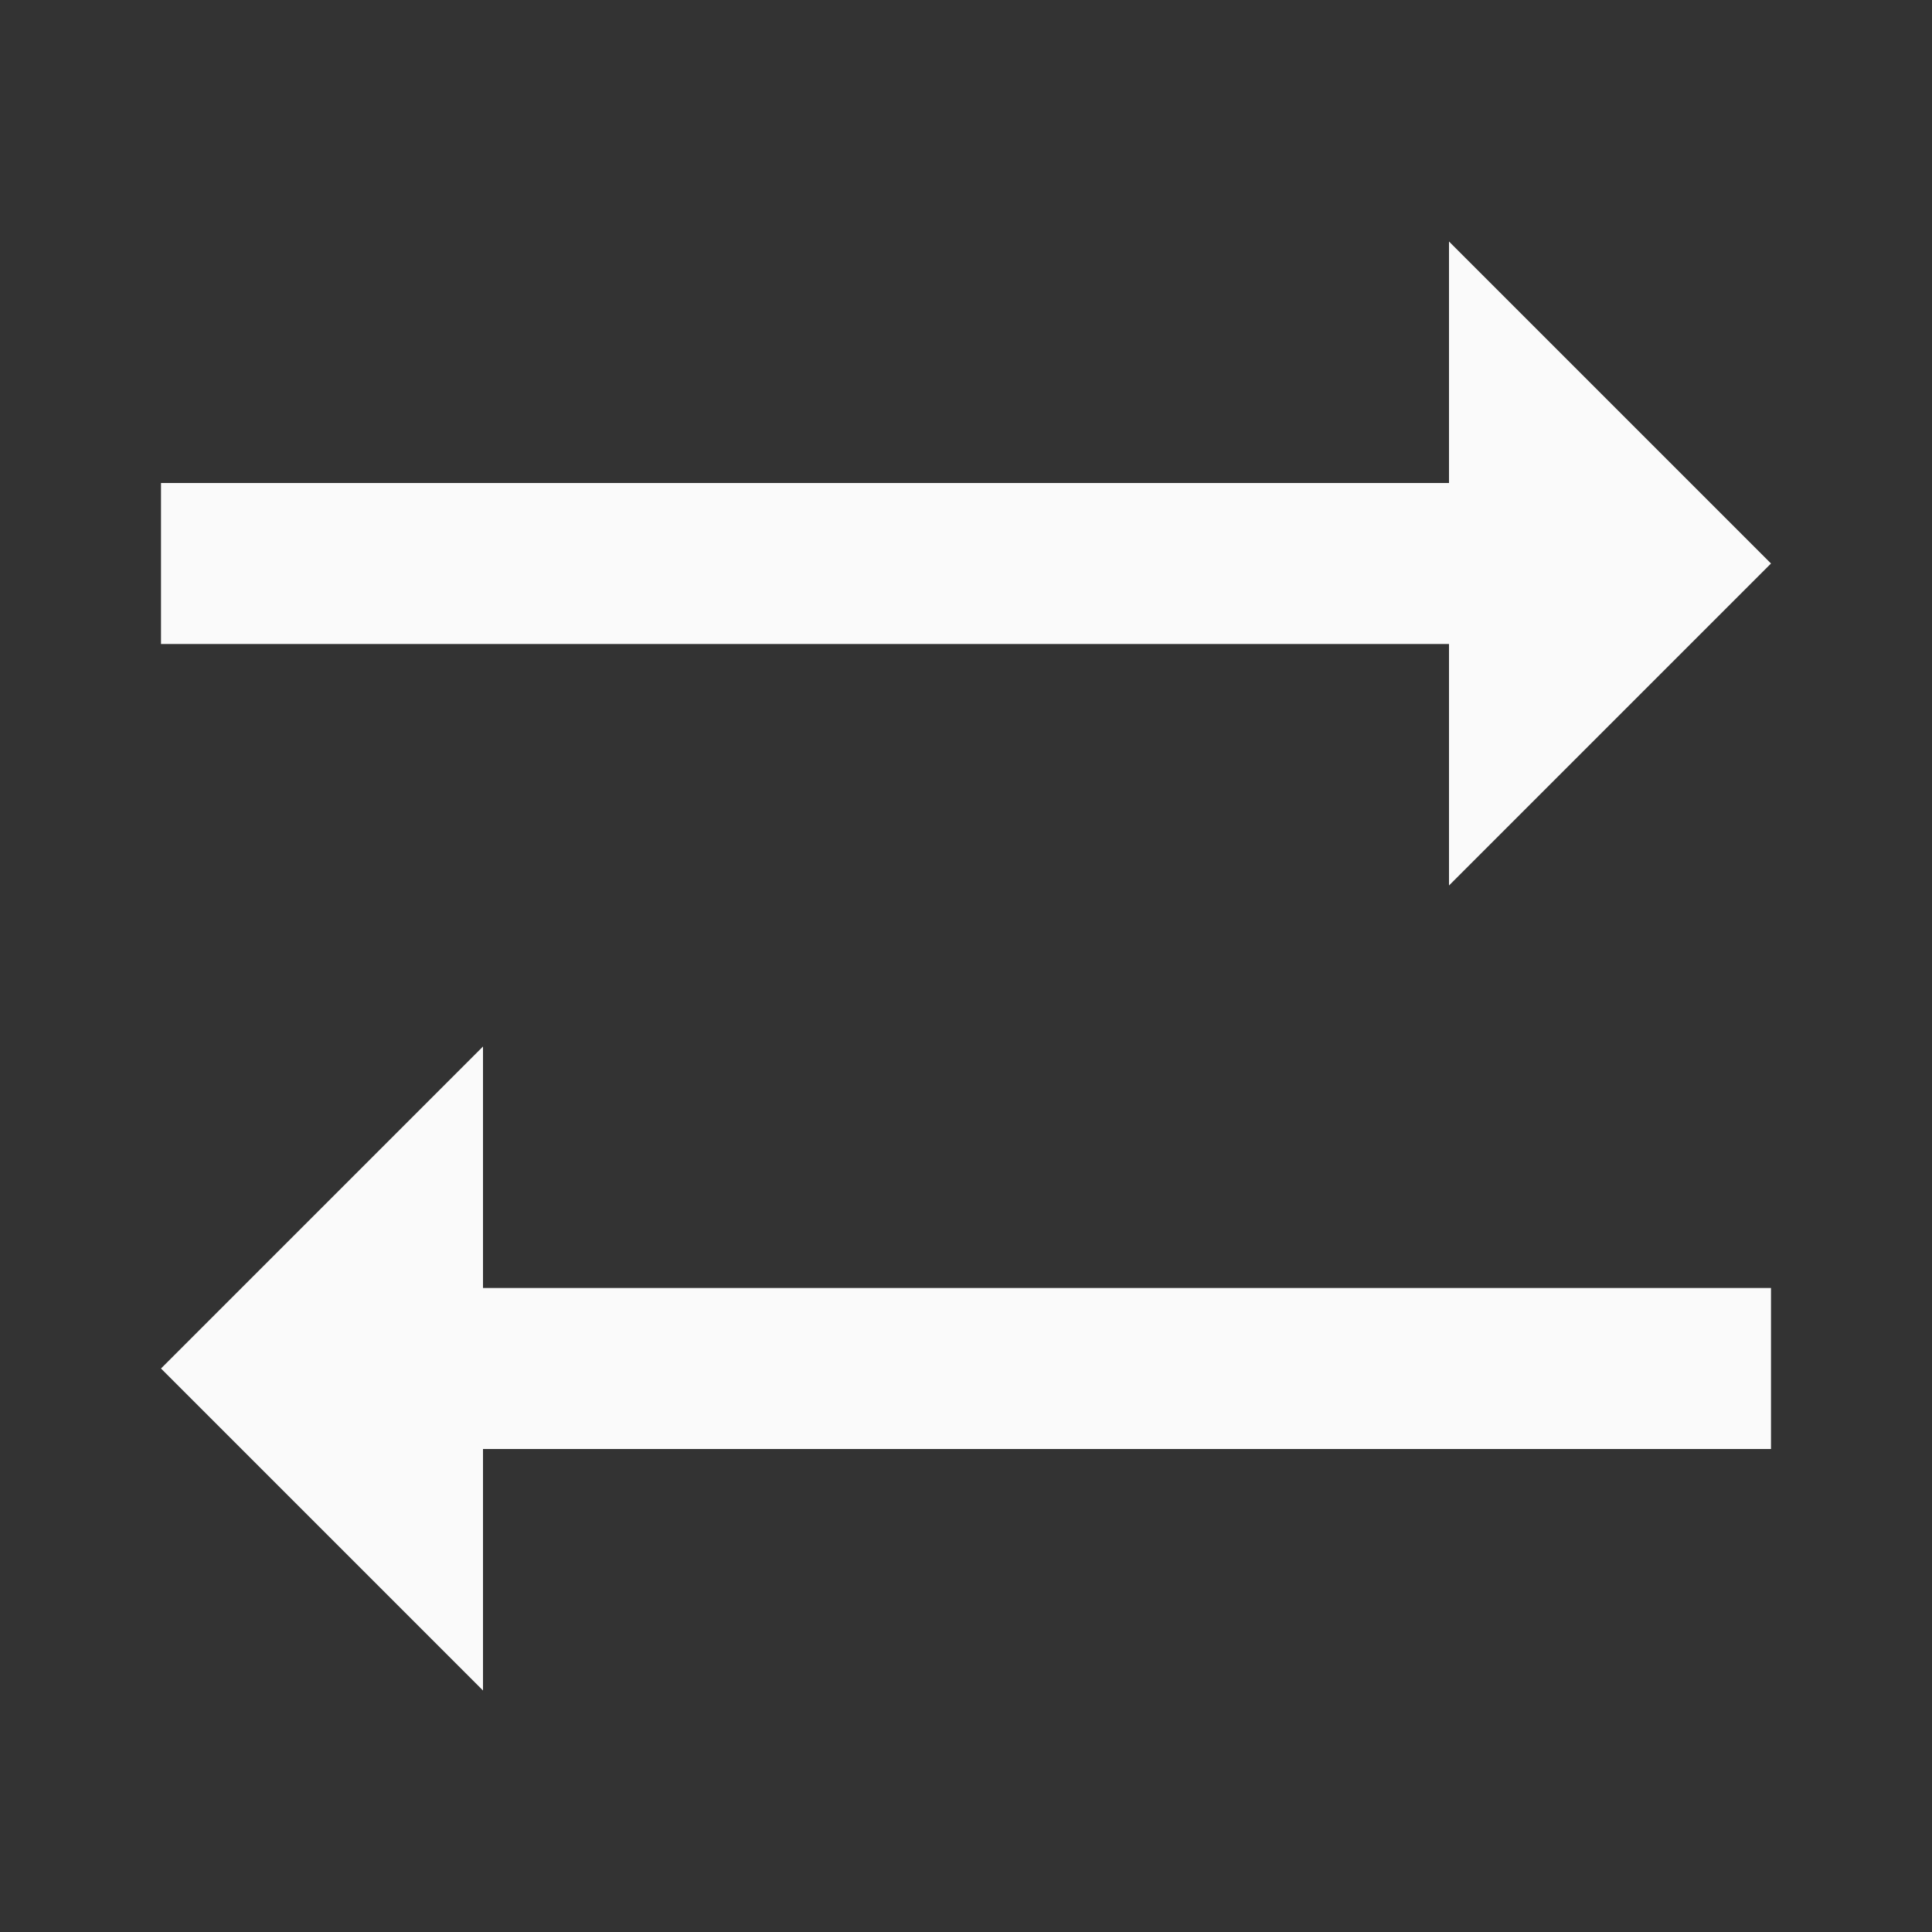
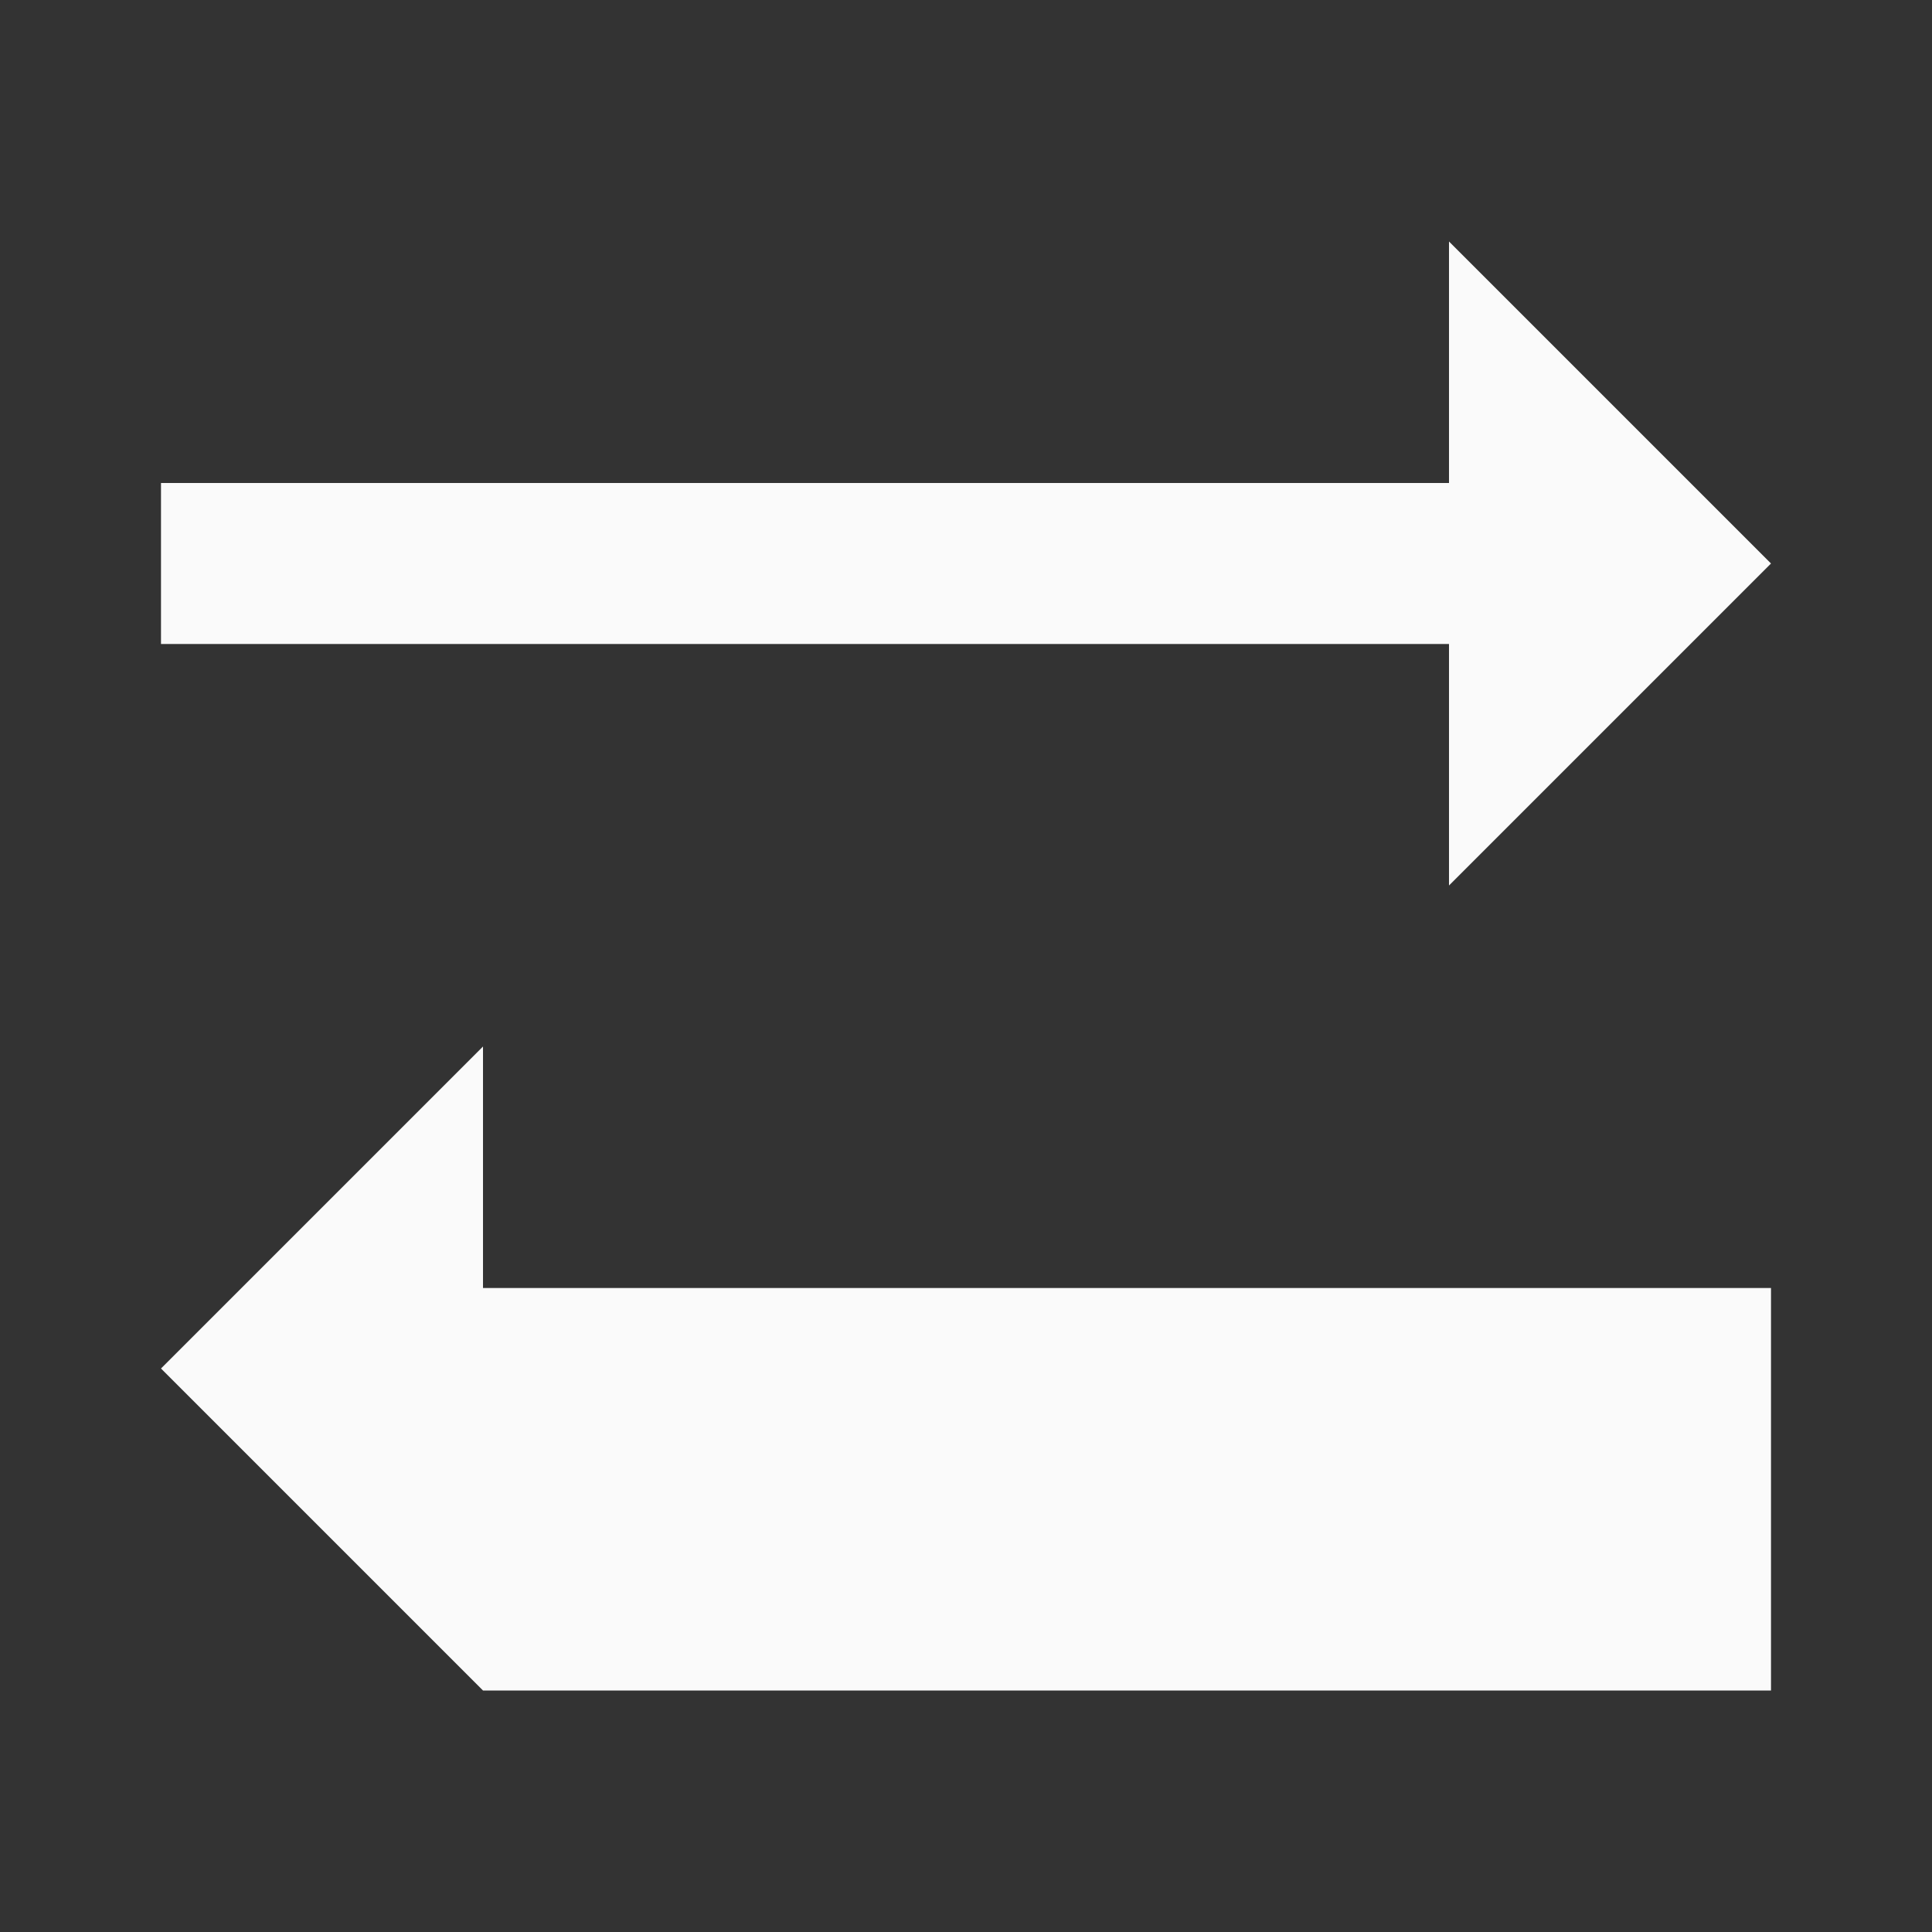
<svg xmlns="http://www.w3.org/2000/svg" width="18" height="18" viewBox="0 0 18 18" fill="none">
  <rect x="0" y="0" width="18" height="18" fill="#333333" stroke="none" />
-   <path d="M13.5 2.25V4.5H1.5V6H13.5V8.25L16.5 5.25L13.5 2.25ZM4.5 9.75L1.5 12.75L4.5 15.75V13.5H16.5V12H4.5V9.75Z" fill="#FAFAFA" />
+   <path d="M13.5 2.25V4.5H1.5V6H13.5V8.25L16.5 5.25L13.5 2.25ZM4.5 9.75L1.5 12.75L4.5 15.75H16.5V12H4.5V9.75Z" fill="#FAFAFA" />
</svg>